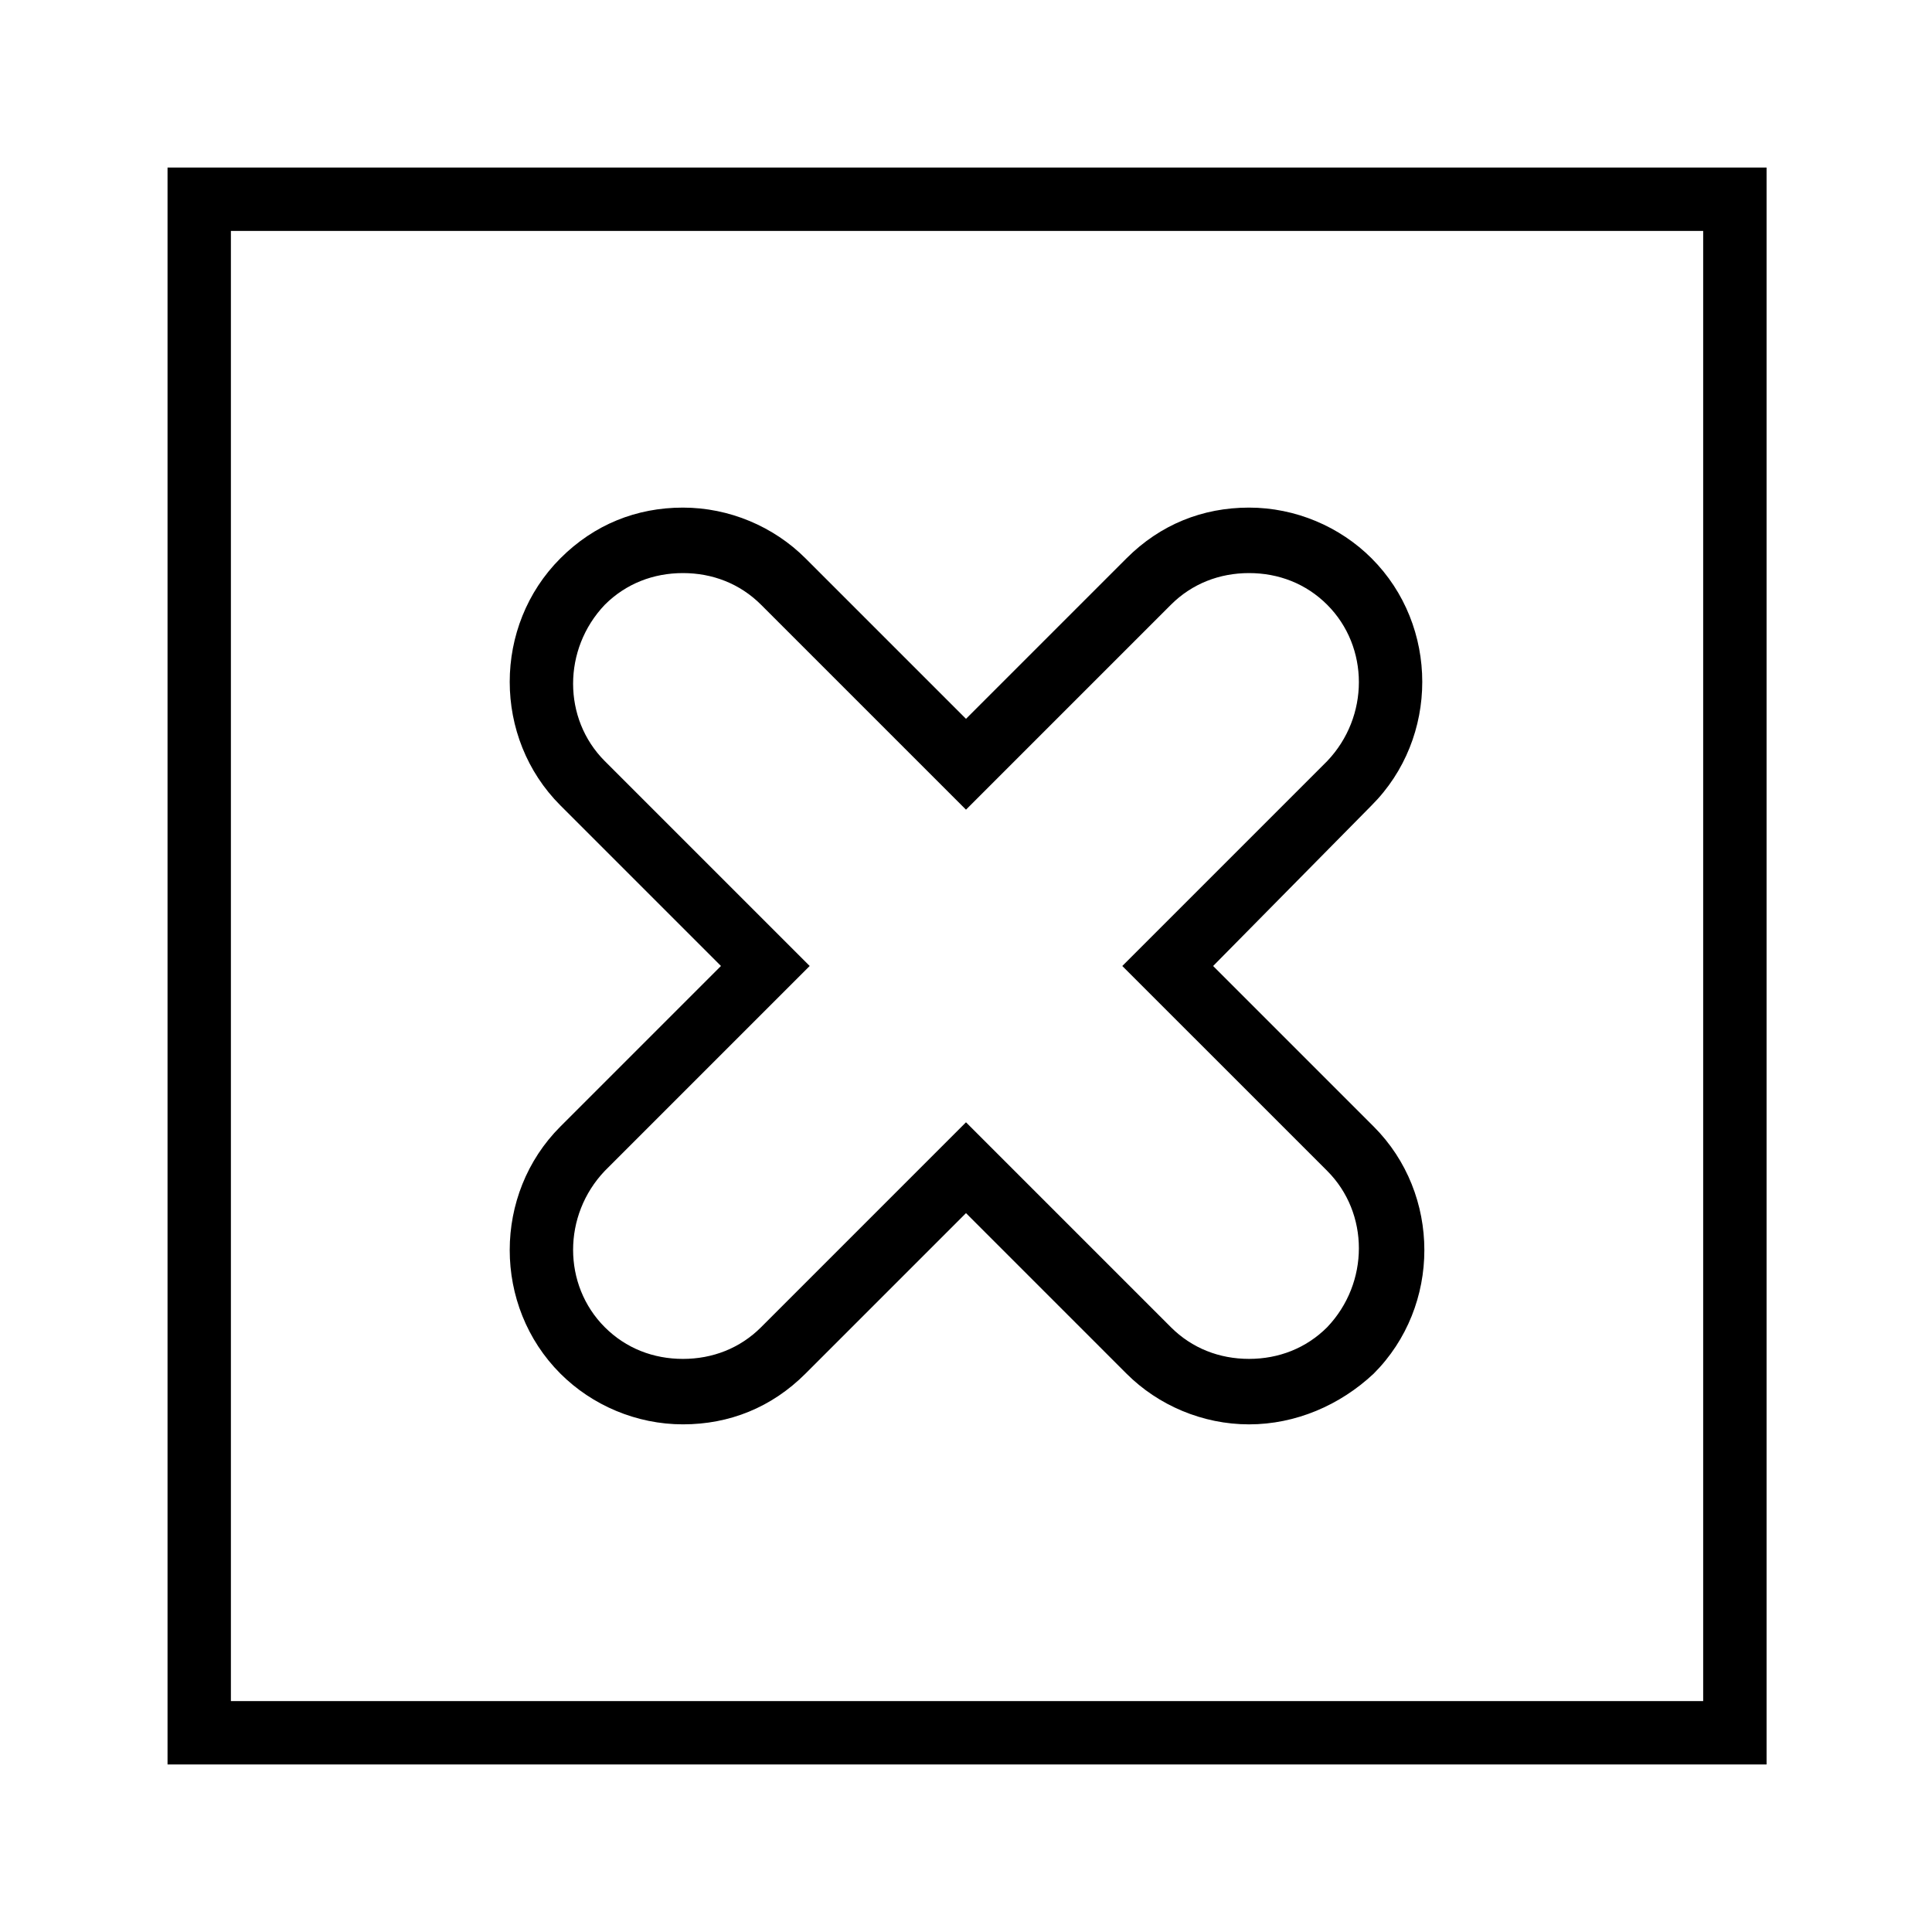
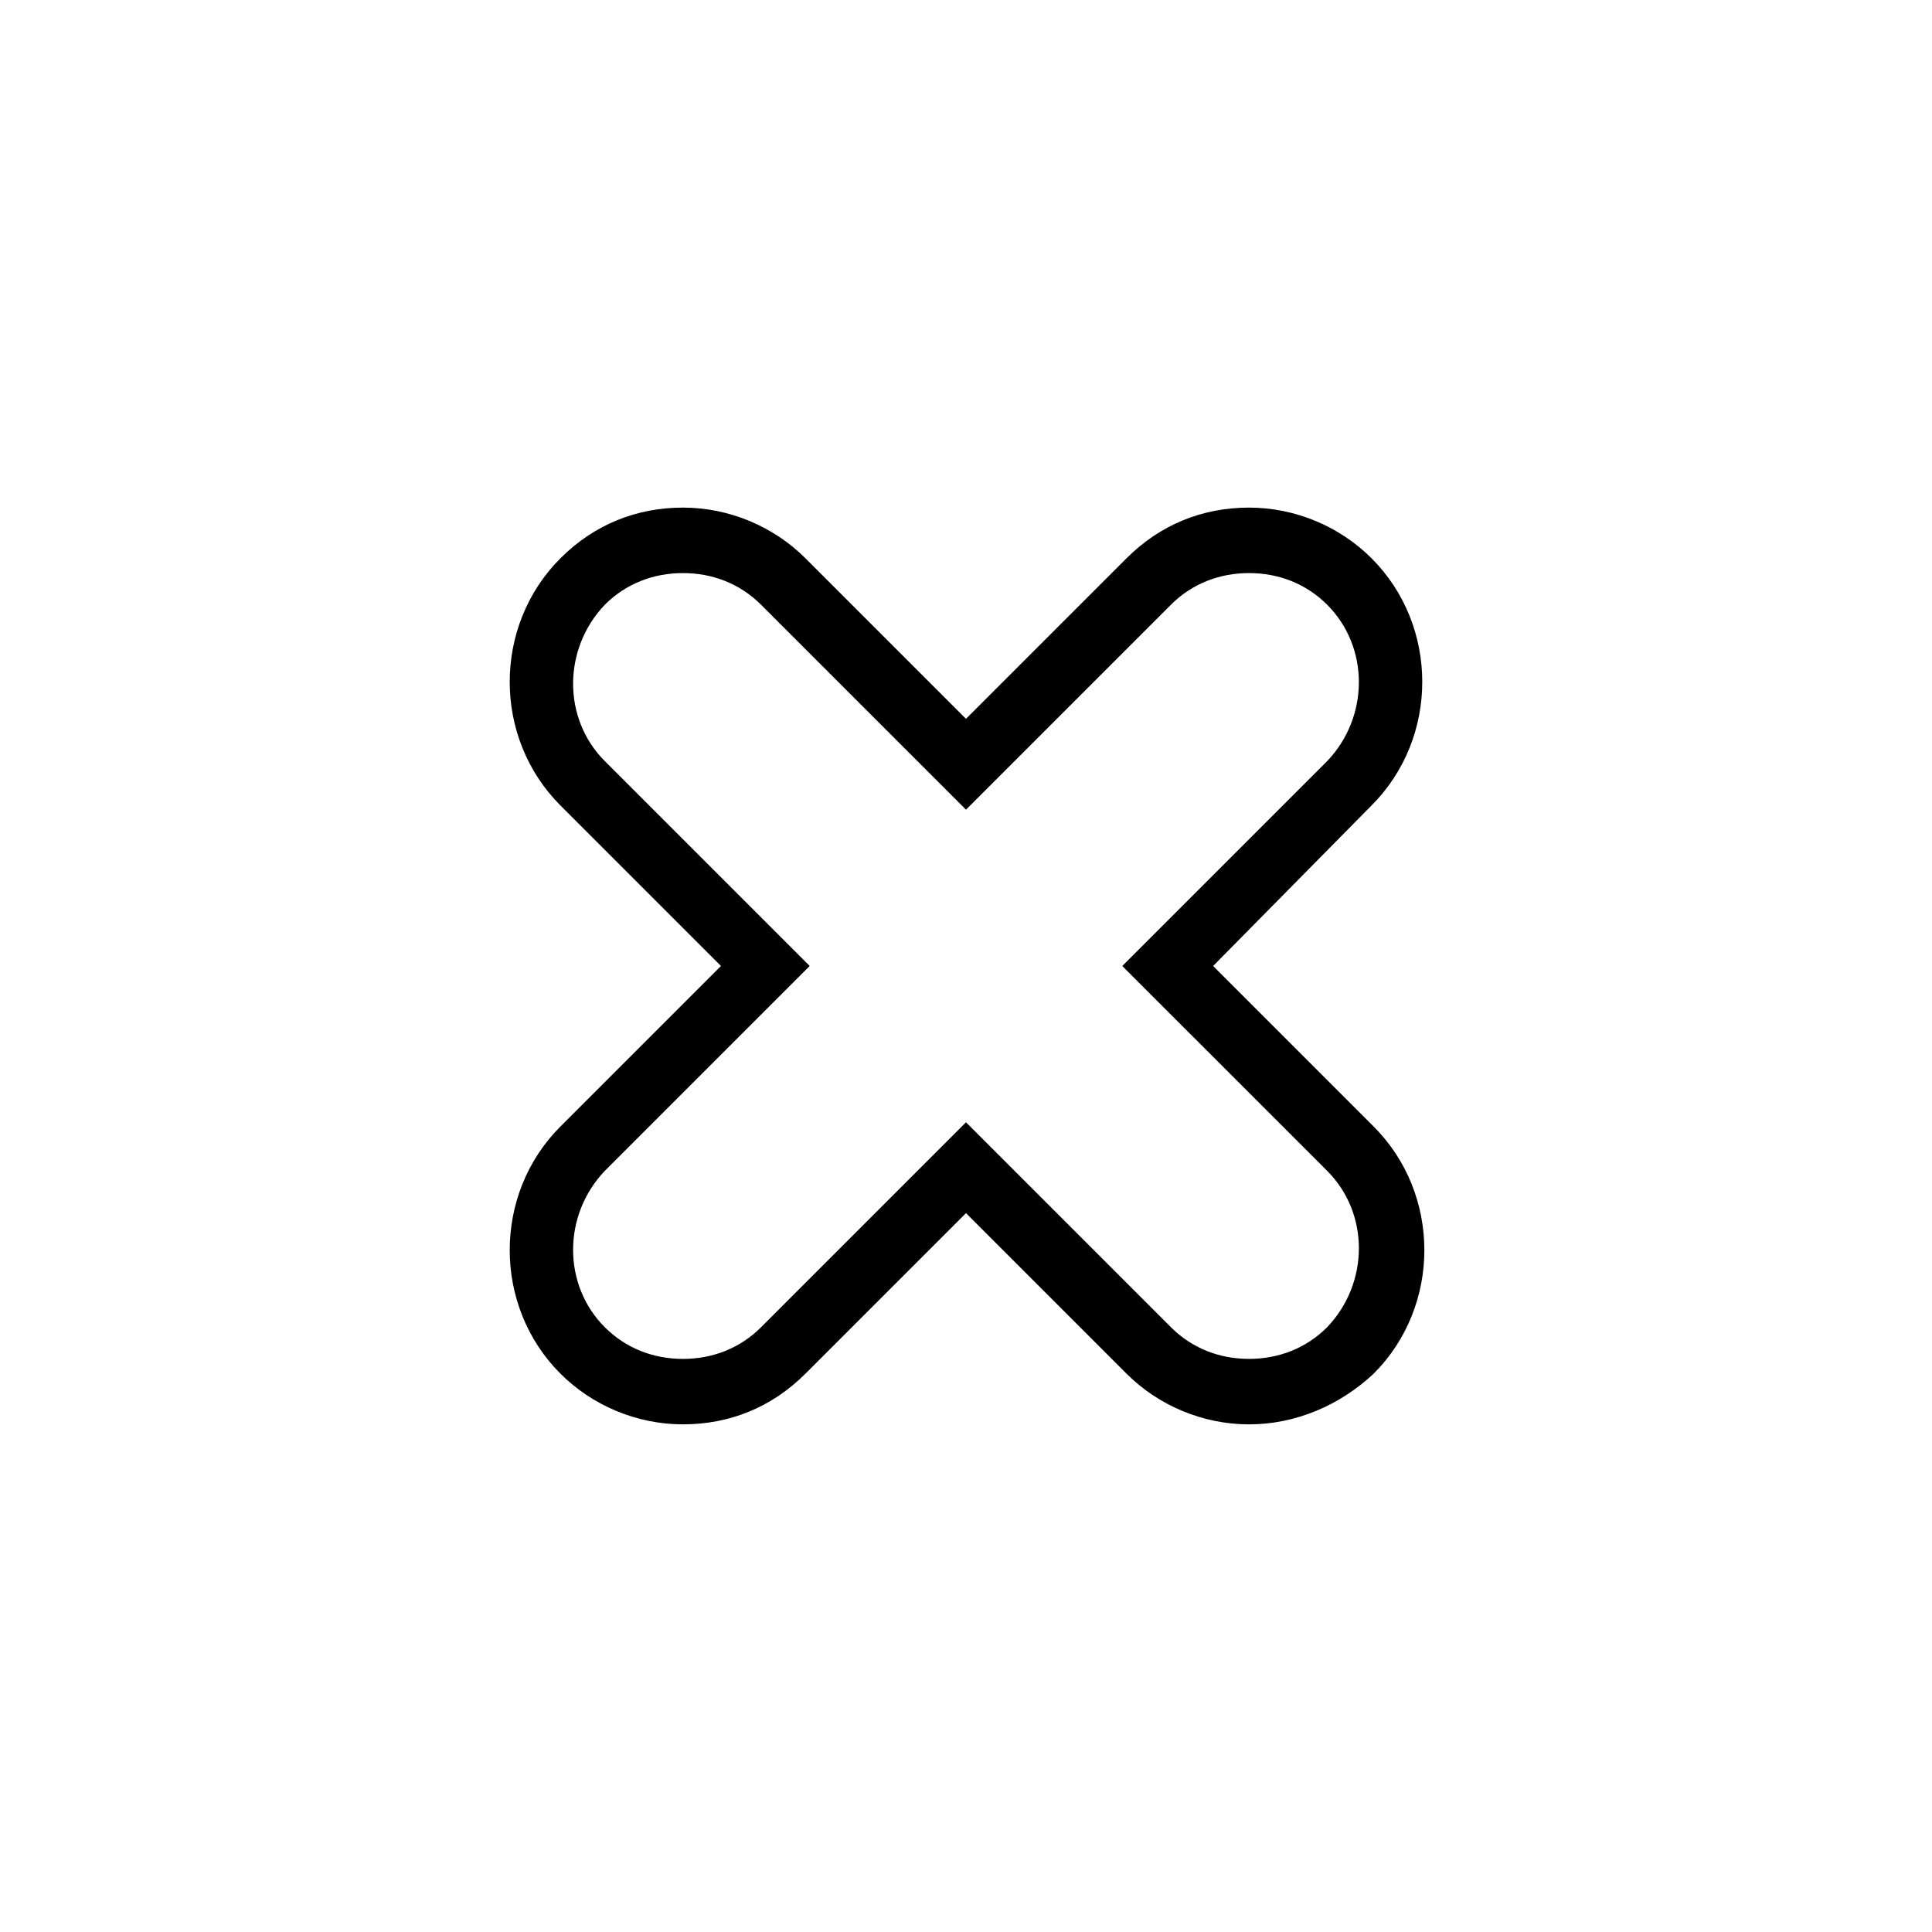
<svg xmlns="http://www.w3.org/2000/svg" fill="#000000" width="800px" height="800px" version="1.1" viewBox="144 144 512 512">
  <g>
-     <path d="m611.6 611.6h-423.2v-423.2h423.76v423.2zm-406.41-16.793h390.17v-389.61h-390.17z" />
    <path d="m475.01 521.47c-12.316 0-24.07-5.039-32.469-13.434l-42.543-42.547-42.543 42.543c-8.957 8.957-20.152 13.434-32.469 13.434-12.316 0-24.07-5.039-32.469-13.434-17.914-17.914-17.914-47.582 0-65.496l42.543-42.543-42.543-42.543c-17.914-17.914-17.914-47.582 0-65.496 8.957-8.957 20.152-13.434 32.469-13.434 12.316 0 24.07 5.039 32.469 13.434l42.543 42.543 42.543-42.543c8.957-8.957 20.152-13.434 32.469-13.434 12.316 0 24.07 5.039 32.469 13.434 17.914 17.914 17.914 47.582 0 65.496l-41.988 42.547 42.543 42.543c17.914 17.914 17.914 47.582 0 65.496-8.953 8.395-20.711 13.434-33.023 13.434zm-75.012-80.051 54.301 54.301c5.598 5.598 12.875 8.398 20.711 8.398 7.836 0 15.113-2.801 20.711-8.398 11.195-11.754 11.195-30.23 0-41.426l-54.301-54.297 54.301-54.301c11.195-11.754 11.195-30.23 0-41.426-5.598-5.598-12.875-8.398-20.711-8.398-7.836 0-15.113 2.801-20.711 8.398l-54.301 54.301-54.301-54.301c-5.598-5.598-12.875-8.398-20.711-8.398-7.836 0-15.113 2.801-20.711 8.398-11.195 11.754-11.195 30.23 0 41.426l54.301 54.301-54.301 54.301c-11.195 11.754-11.195 30.23 0 41.426 5.598 5.598 12.875 8.398 20.711 8.398 7.836 0 15.113-2.801 20.711-8.398z" />
  </g>
</svg>